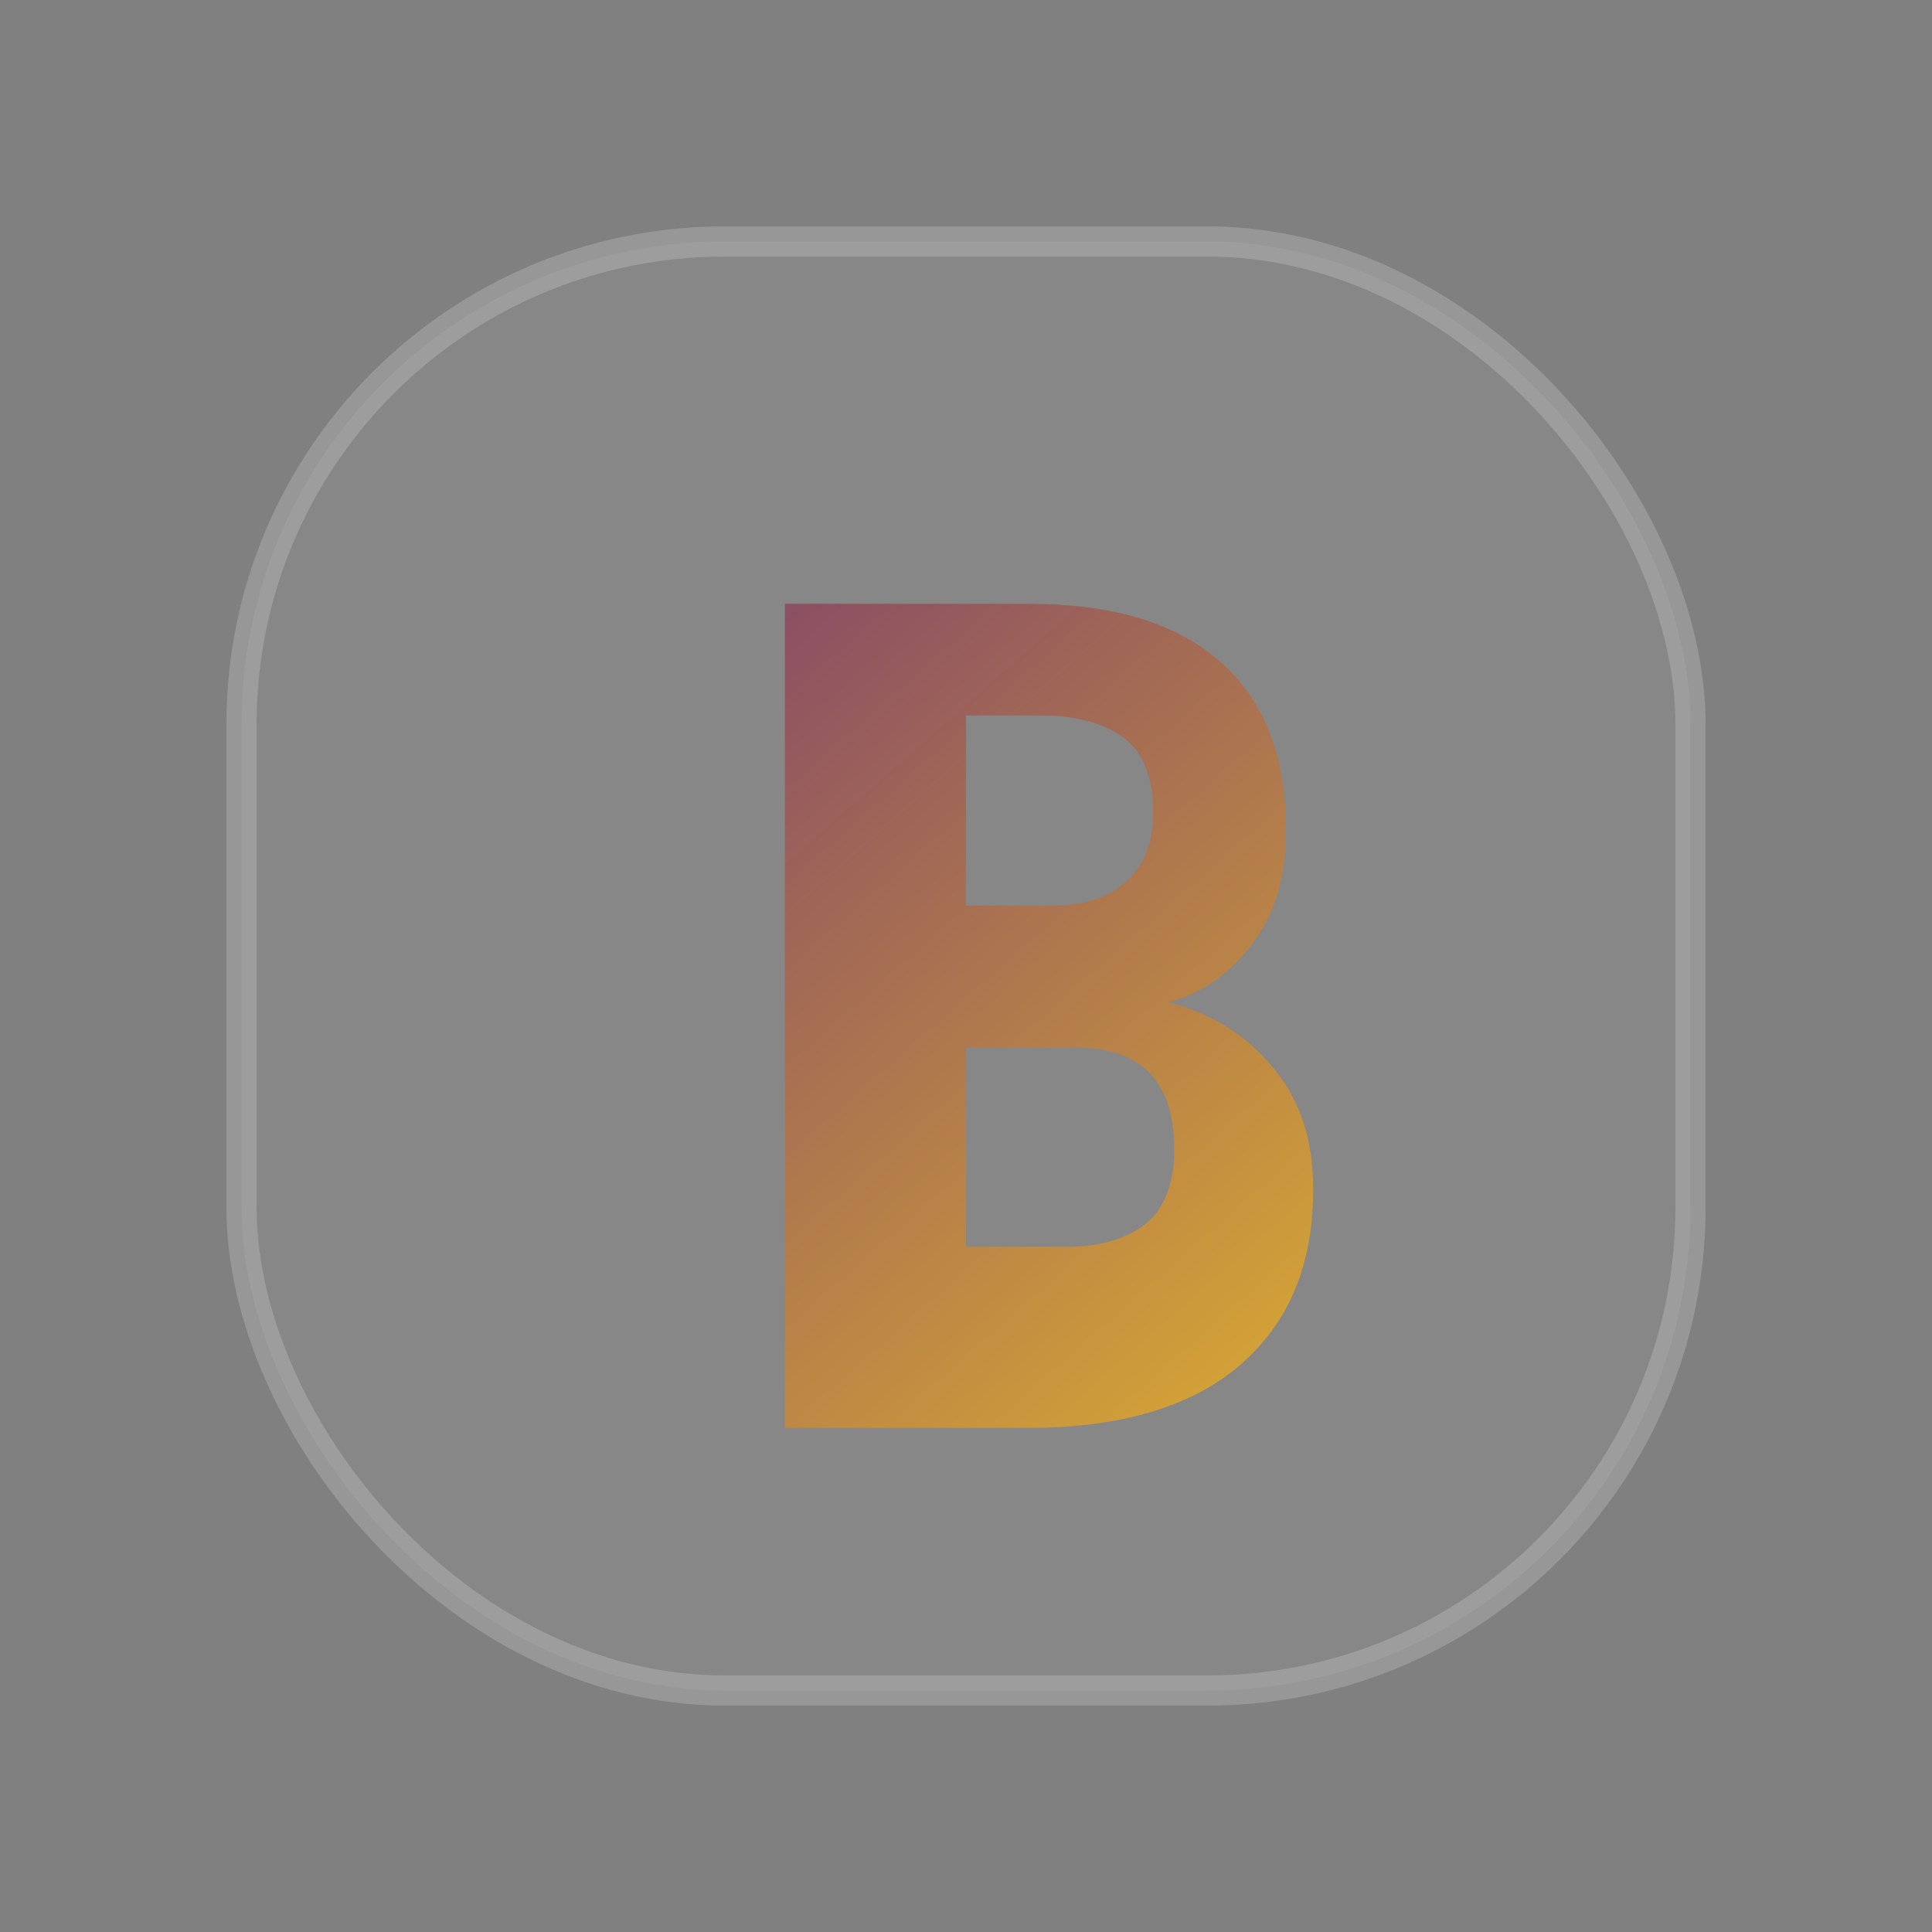
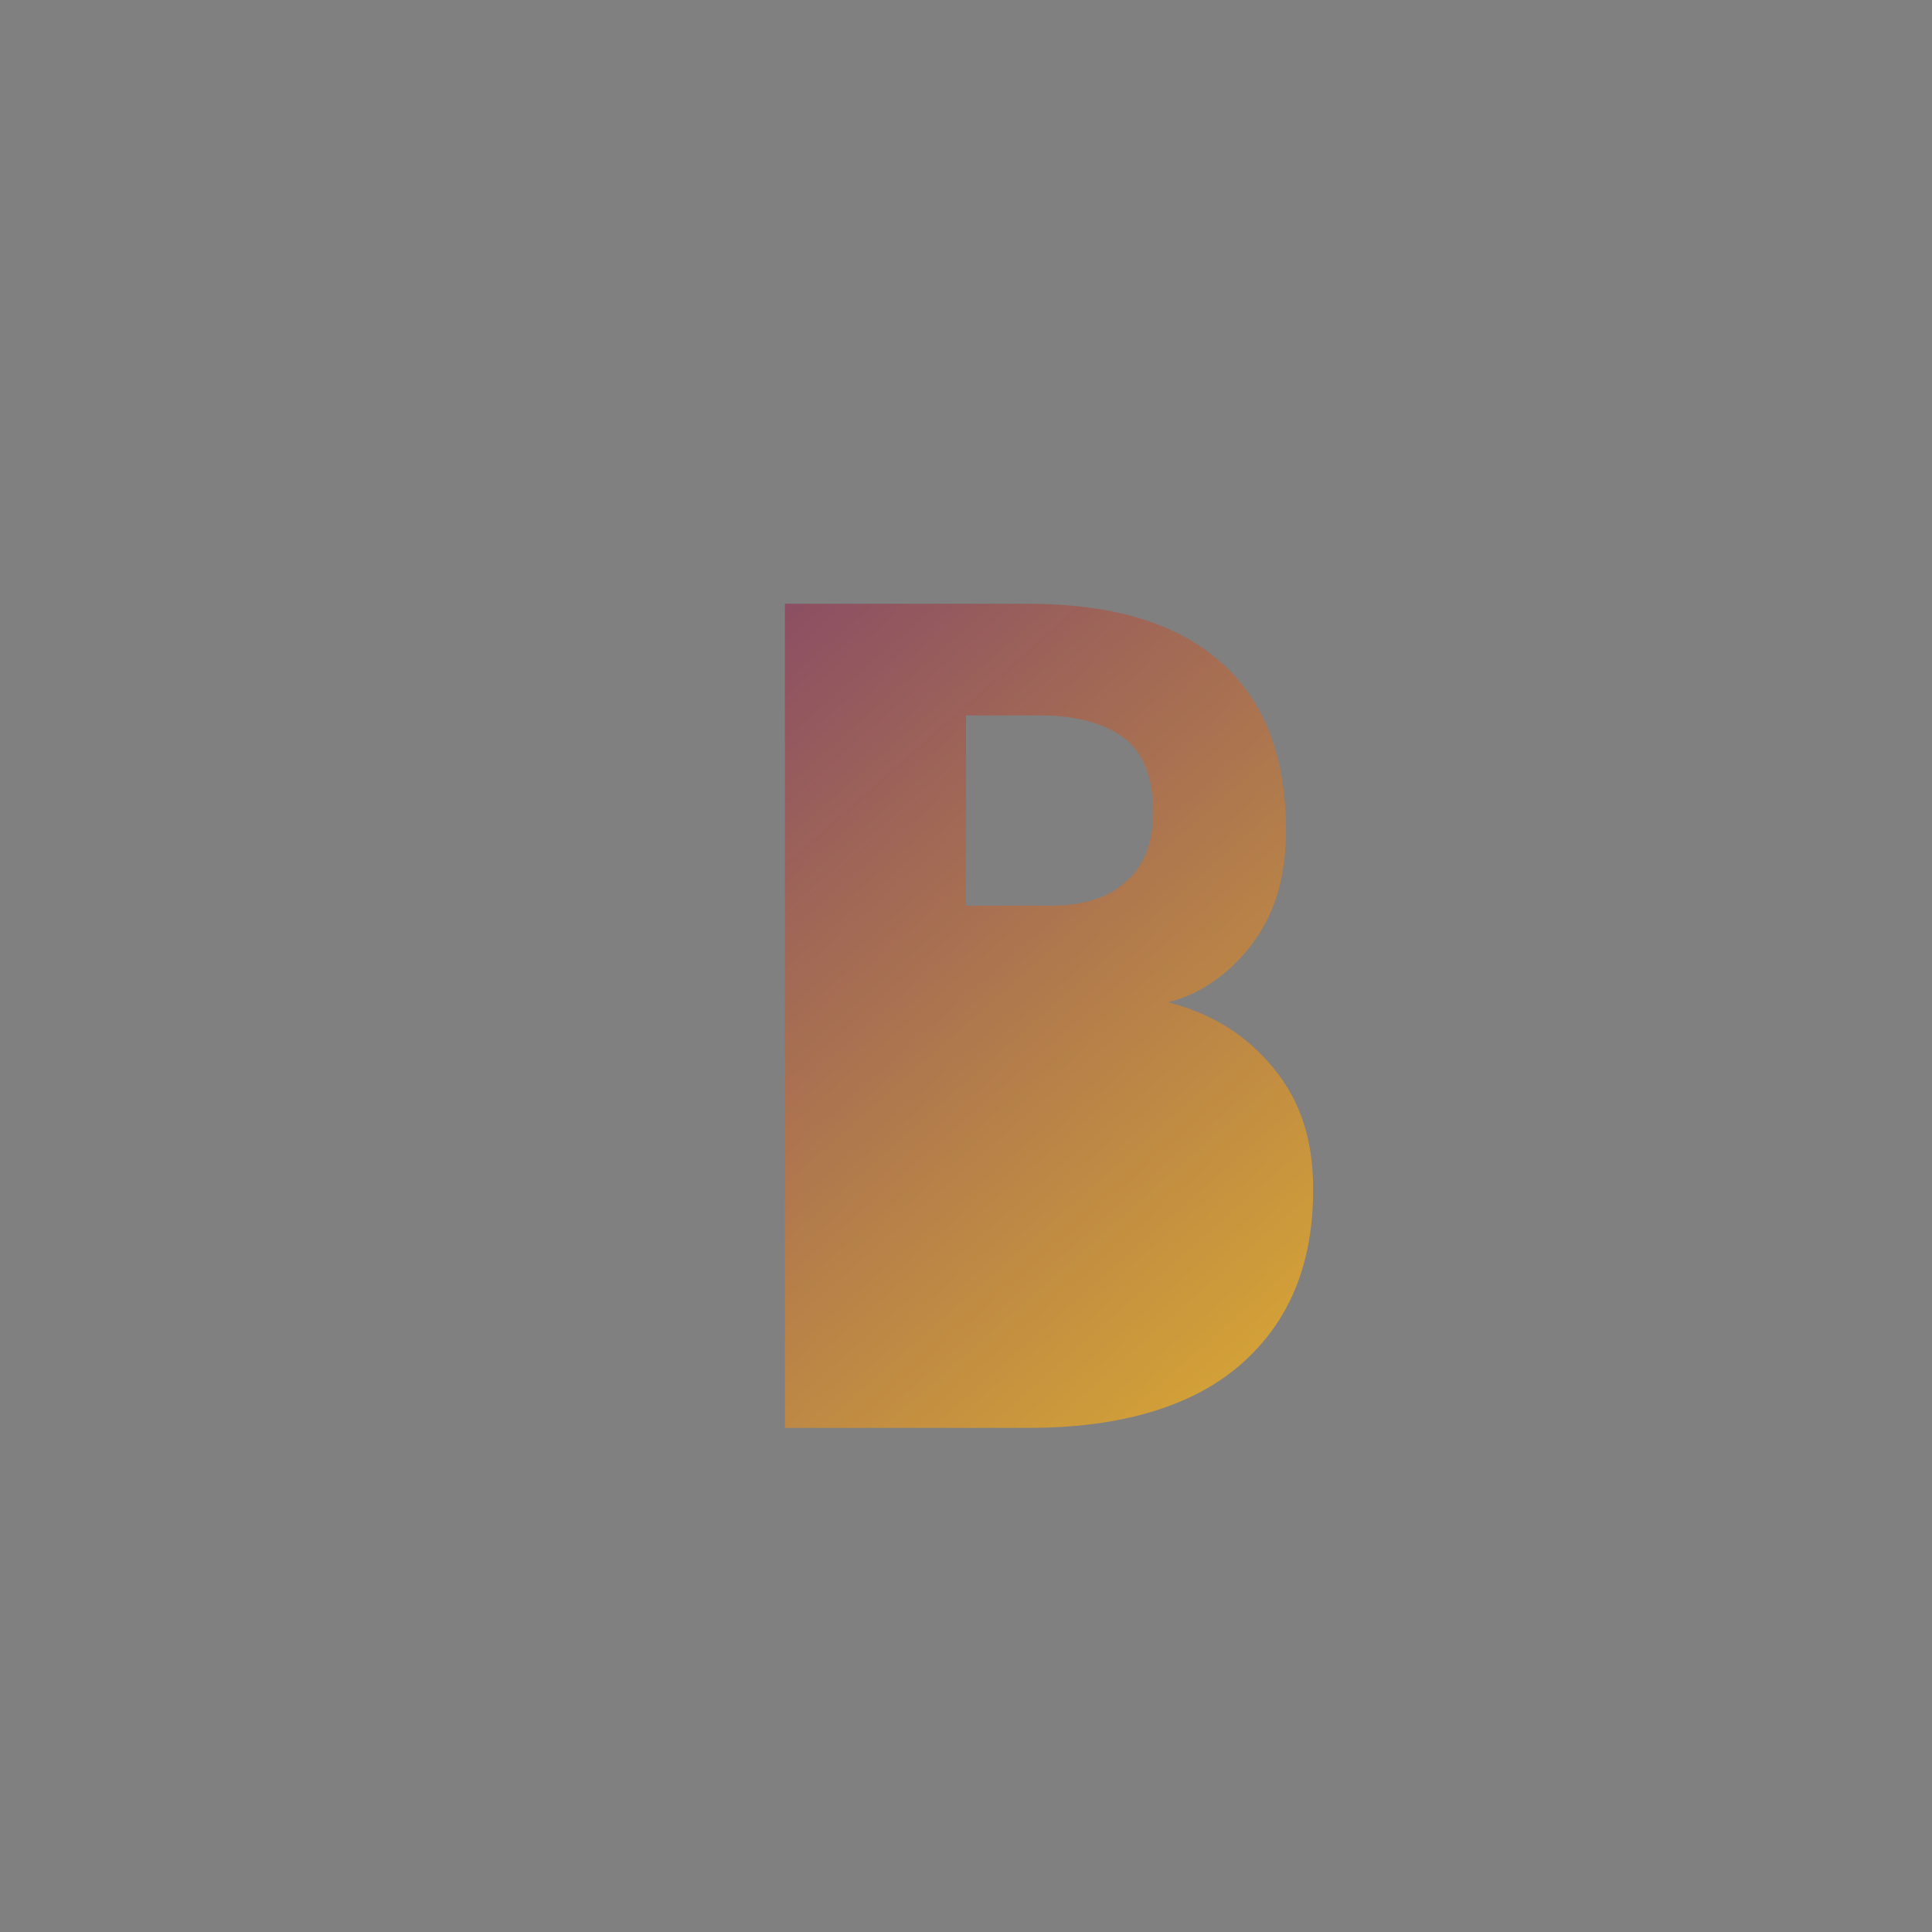
<svg xmlns="http://www.w3.org/2000/svg" width="64" height="64" viewBox="0 0 64 64">
  <rect x="0" y="0" width="64" height="64" fill="#808080" stroke="none" />
  <defs>
    <linearGradient id="f" x1="10" y1="8" x2="54" y2="58" gradientUnits="userSpaceOnUse">
      <stop stop-color="#5B1881" />
      <stop offset="1" stop-color="#FFD31C" />
    </linearGradient>
  </defs>
-   <rect x="8" y="8" width="48" height="48" rx="16" fill="rgba(255,255,255,0.06)" stroke="rgba(255,255,255,0.18)" />
-   <path d="M26 44V20h8c2.8 0 4.9.6 6.4 1.9 1.5 1.3 2.2 3.2 2.2 5.6 0 1.4-.3 2.6-1 3.6-.7 1-1.7 1.8-2.9 2.1 1.5.4 2.6 1.1 3.5 2.2.9 1.1 1.3 2.4 1.3 4 0 2.5-.8 4.4-2.4 5.8-1.6 1.4-4 2.1-7 2.1H26zm6-14h2.9c1 0 1.9-.3 2.4-.8.6-.5.9-1.3.9-2.3 0-1.1-.3-1.9-.9-2.4-.6-.5-1.6-.8-2.8-.8H32v6.3zm0 4.7v6.6h3.4c1.1 0 2-.3 2.6-.8.6-.5.9-1.4.9-2.4 0-2.3-1.1-3.4-3.3-3.4H32z" fill="url(#f)" />
+   <path d="M26 44V20h8c2.8 0 4.9.6 6.4 1.9 1.5 1.3 2.2 3.2 2.2 5.6 0 1.4-.3 2.6-1 3.6-.7 1-1.7 1.8-2.9 2.1 1.5.4 2.6 1.1 3.5 2.2.9 1.1 1.3 2.4 1.3 4 0 2.5-.8 4.4-2.4 5.8-1.6 1.4-4 2.1-7 2.1H26zm6-14h2.9c1 0 1.9-.3 2.4-.8.6-.5.9-1.3.9-2.3 0-1.1-.3-1.9-.9-2.4-.6-.5-1.6-.8-2.8-.8H32v6.3zm0 4.7v6.6h3.4H32z" fill="url(#f)" />
</svg>